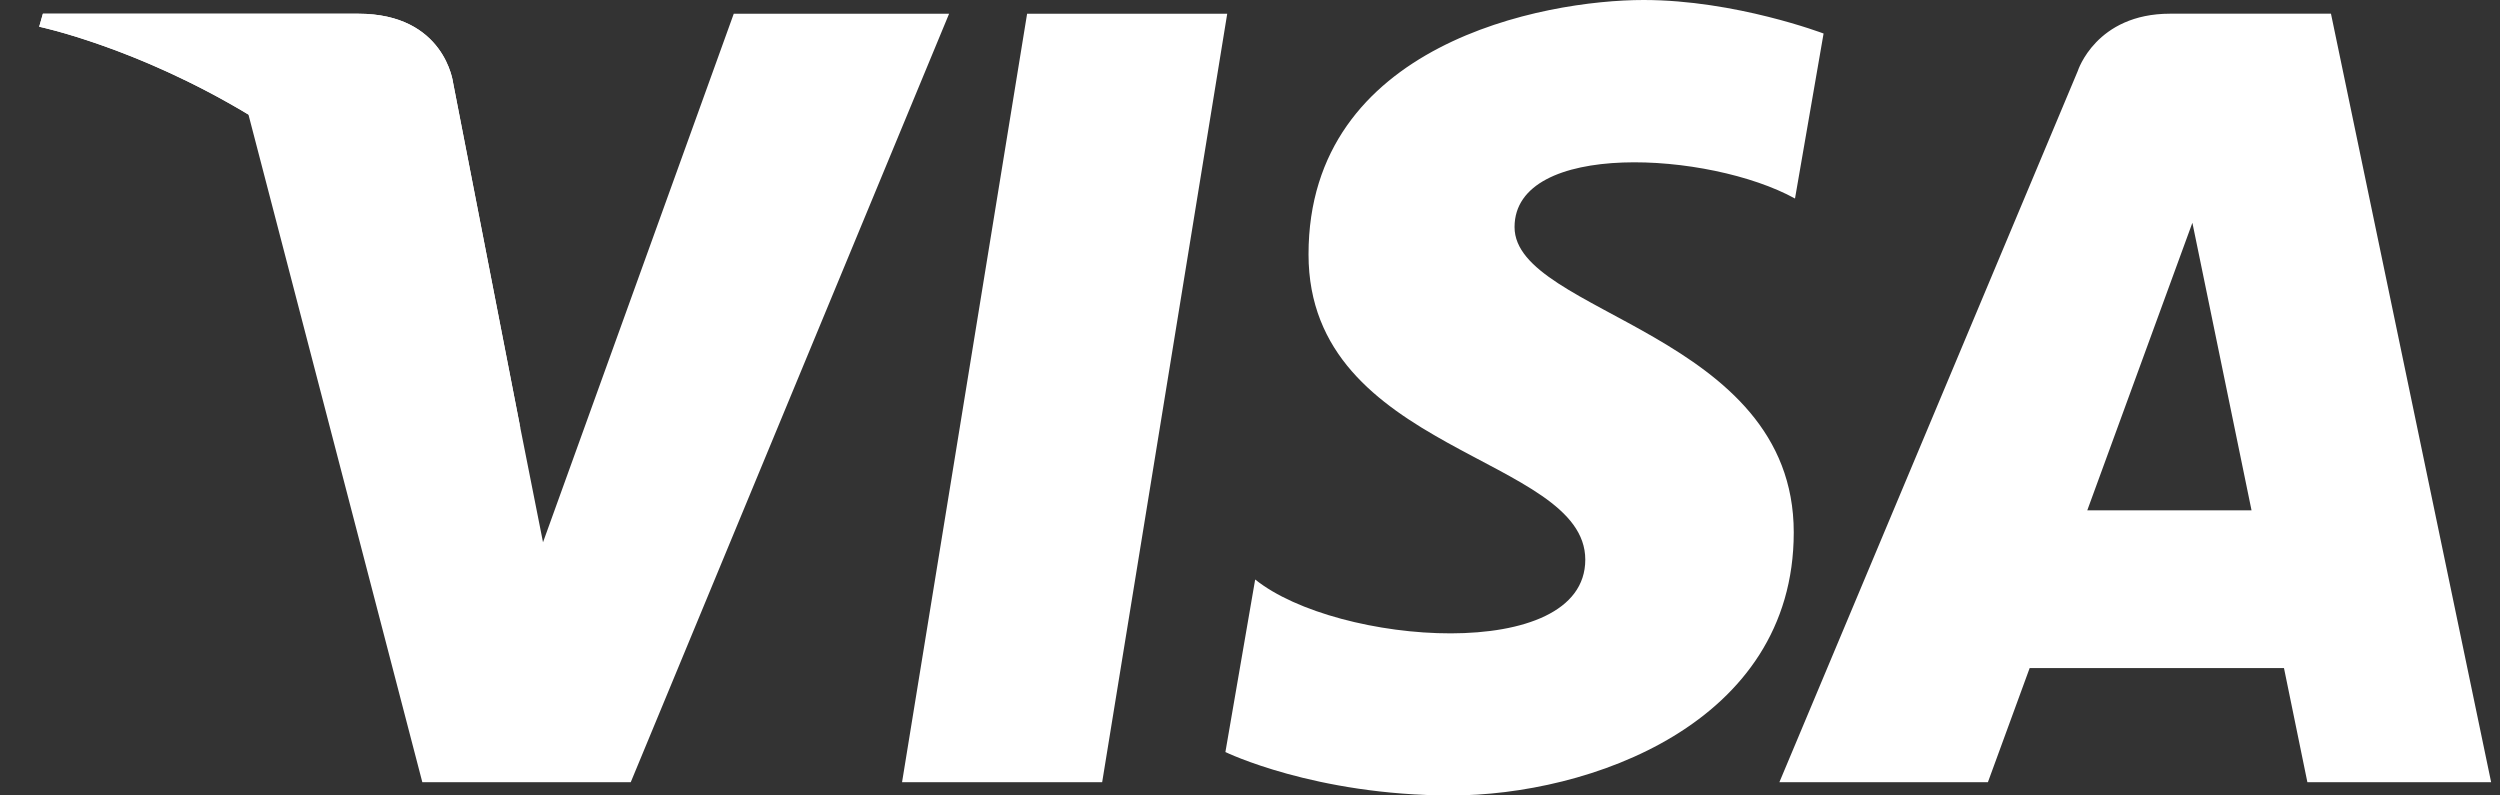
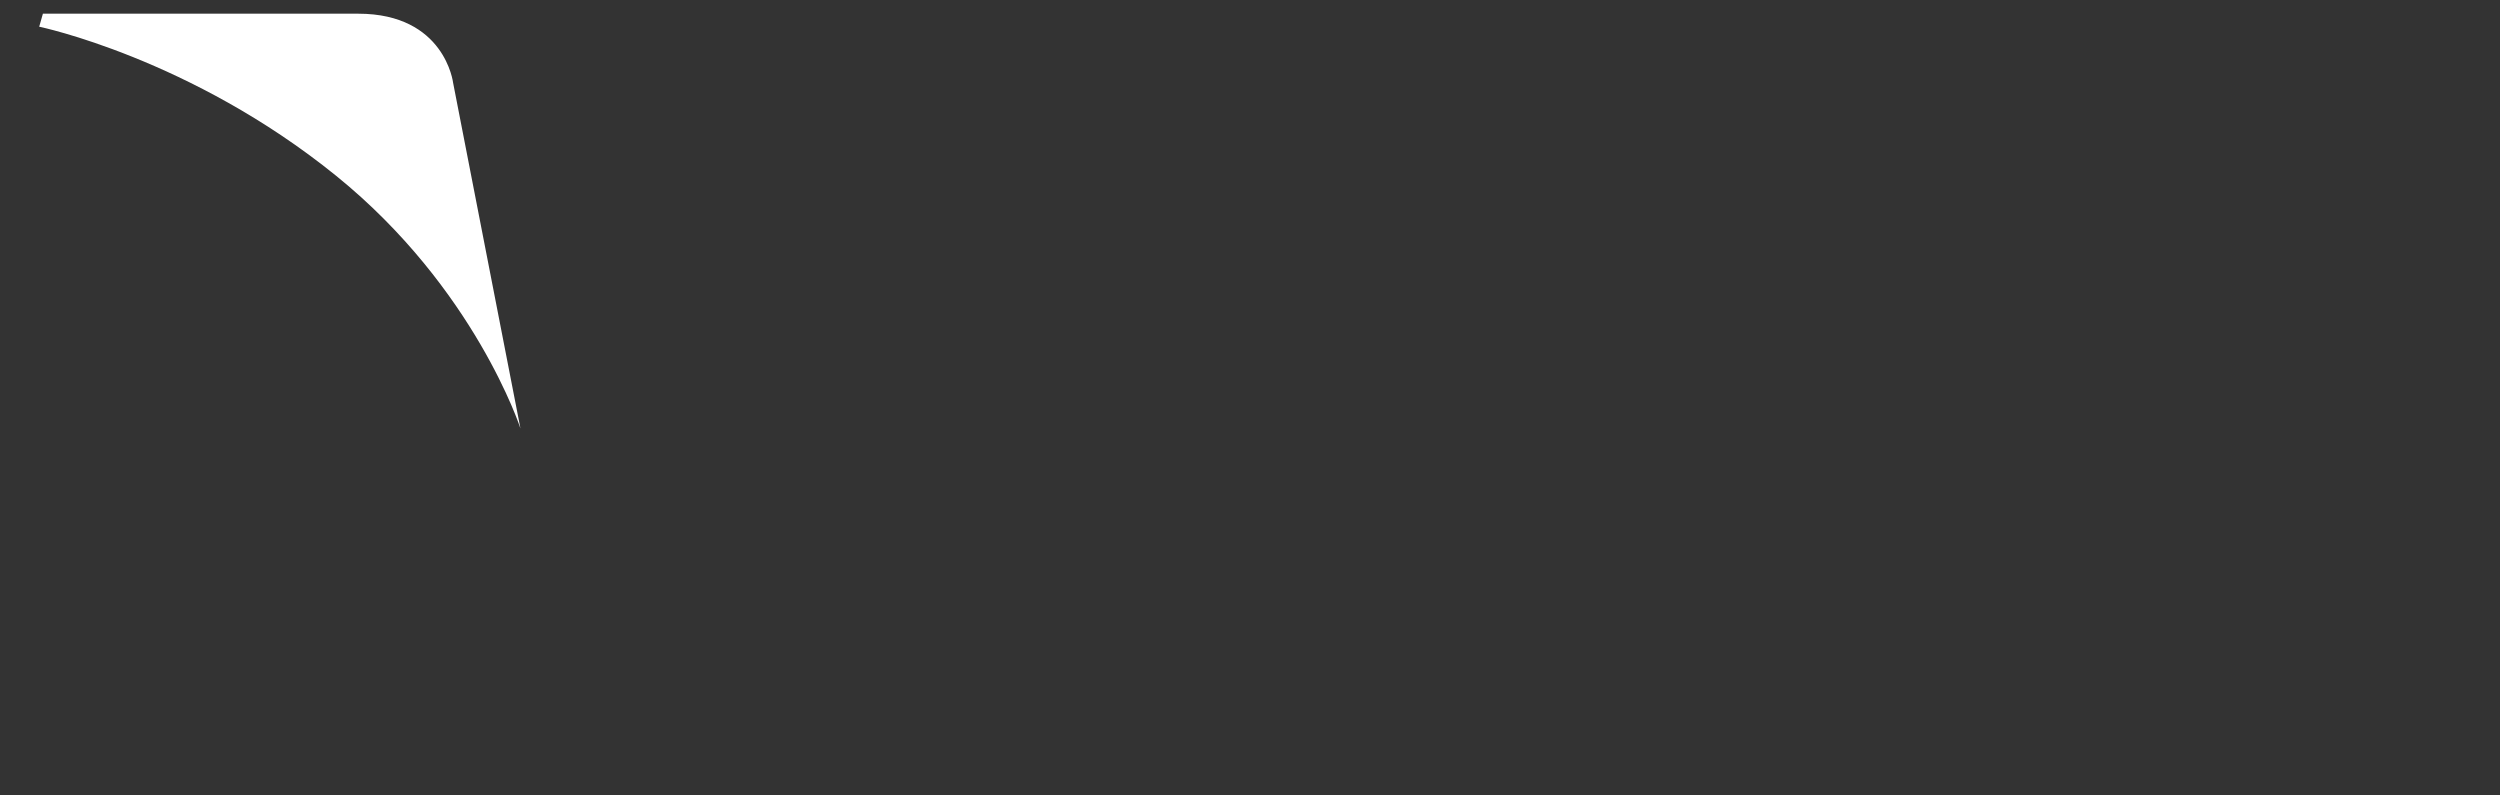
<svg xmlns="http://www.w3.org/2000/svg" width="44" height="14" viewBox="0 0 44 14" fill="none">
  <rect x="0" y="0" width="44" height="14" fill="#333333" stroke="none" />
-   <path d="M19.398 13.767H15.876L18.077 0.242H21.599L19.398 13.767ZM12.914 0.242L9.557 9.544L9.16 7.541L9.16 7.542L7.975 1.459C7.975 1.459 7.832 0.242 6.305 0.242H0.755L0.69 0.471C0.69 0.471 2.387 0.824 4.373 2.017L7.433 13.767H11.101L16.704 0.242H12.914ZM40.61 13.767H43.844L41.025 0.241H38.194C36.887 0.241 36.569 1.249 36.569 1.249L31.317 13.767H34.987L35.722 11.758H40.198L40.61 13.767ZM36.736 8.982L38.586 3.921L39.627 8.982H36.736ZM31.592 3.494L32.095 0.59C32.095 0.59 30.544 0 28.928 0C27.18 0 23.03 0.764 23.03 4.477C23.03 7.972 27.901 8.015 27.901 9.85C27.901 11.686 23.532 11.357 22.091 10.199L21.567 13.236C21.567 13.236 23.139 14 25.542 14C27.945 14 31.57 12.756 31.57 9.37C31.57 5.853 26.656 5.526 26.656 3.997C26.656 2.467 30.085 2.664 31.592 3.494Z" fill="white" />
  <path d="M9.16 7.541L7.975 1.459C7.975 1.459 7.832 0.241 6.305 0.241H0.755L0.69 0.47C0.69 0.47 3.357 1.023 5.916 3.094C8.362 5.074 9.16 7.541 9.16 7.541Z" fill="white" />
</svg>